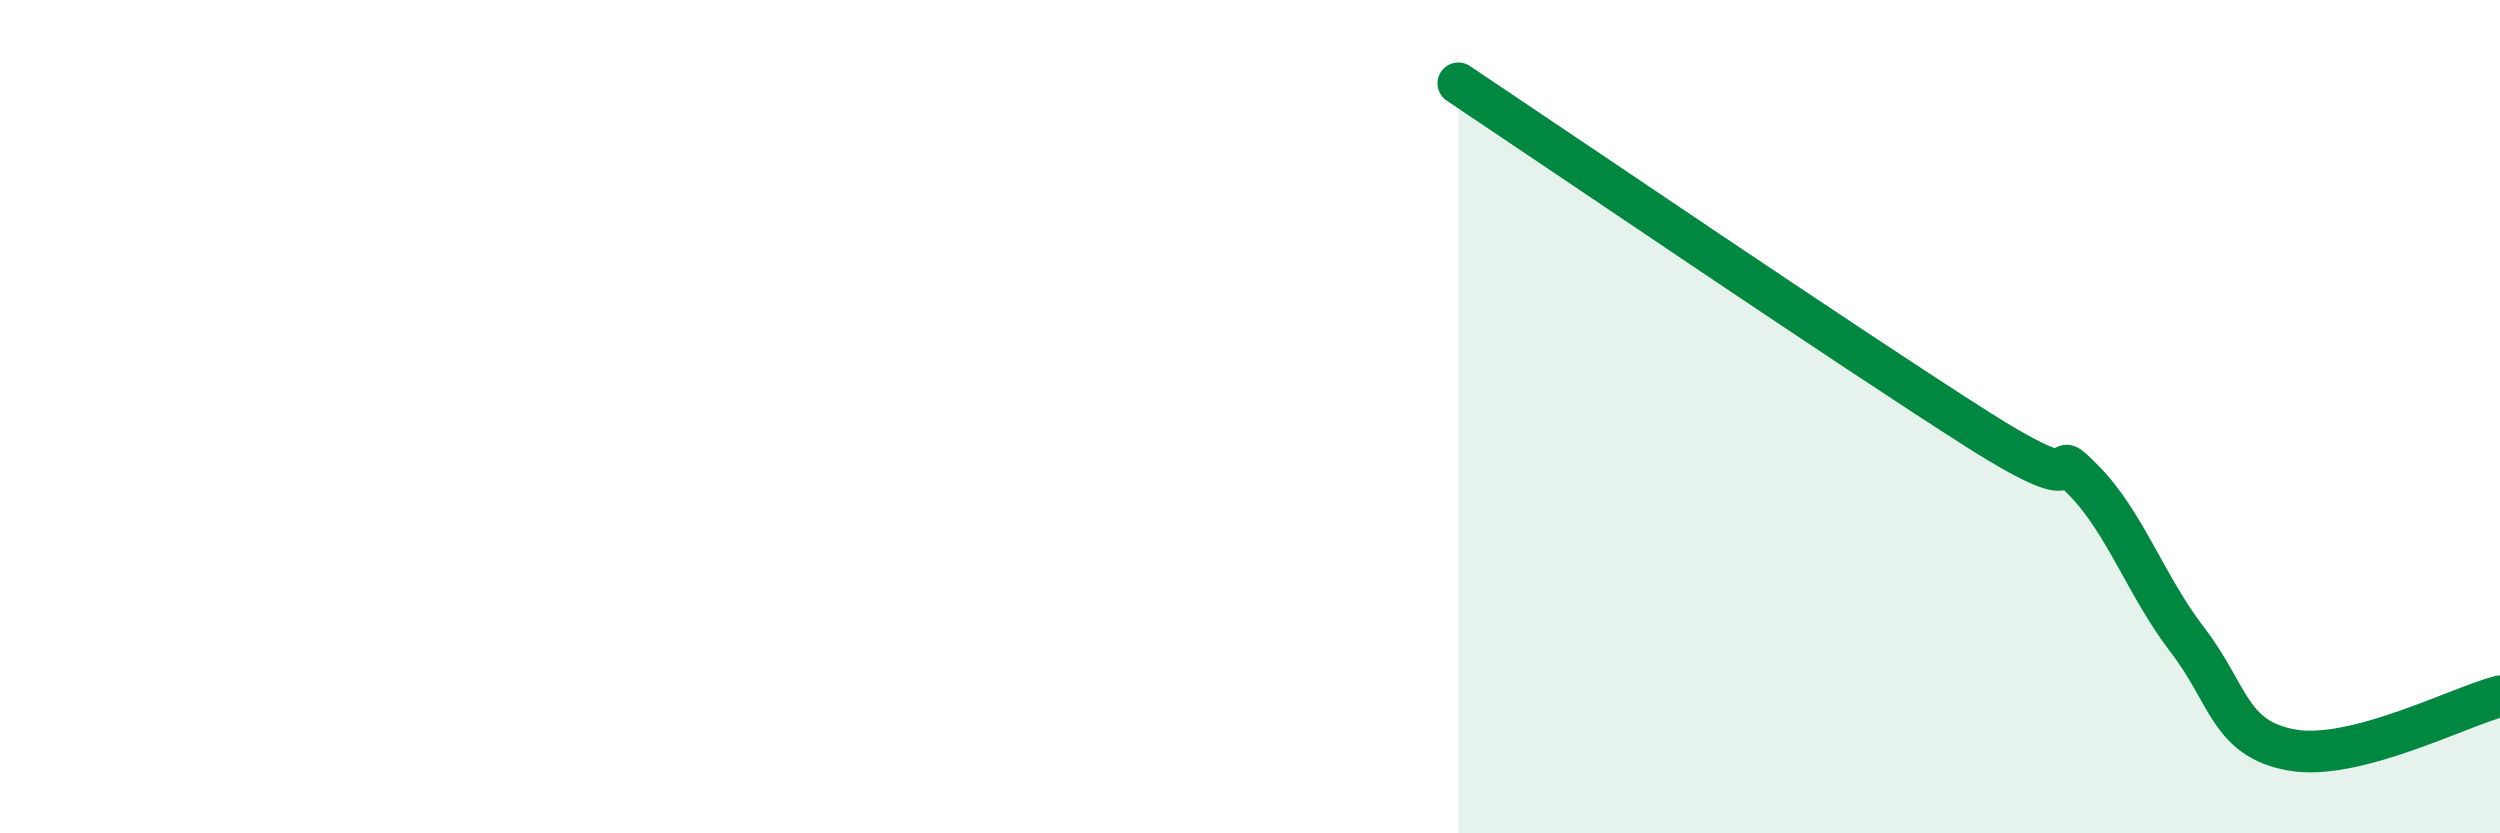
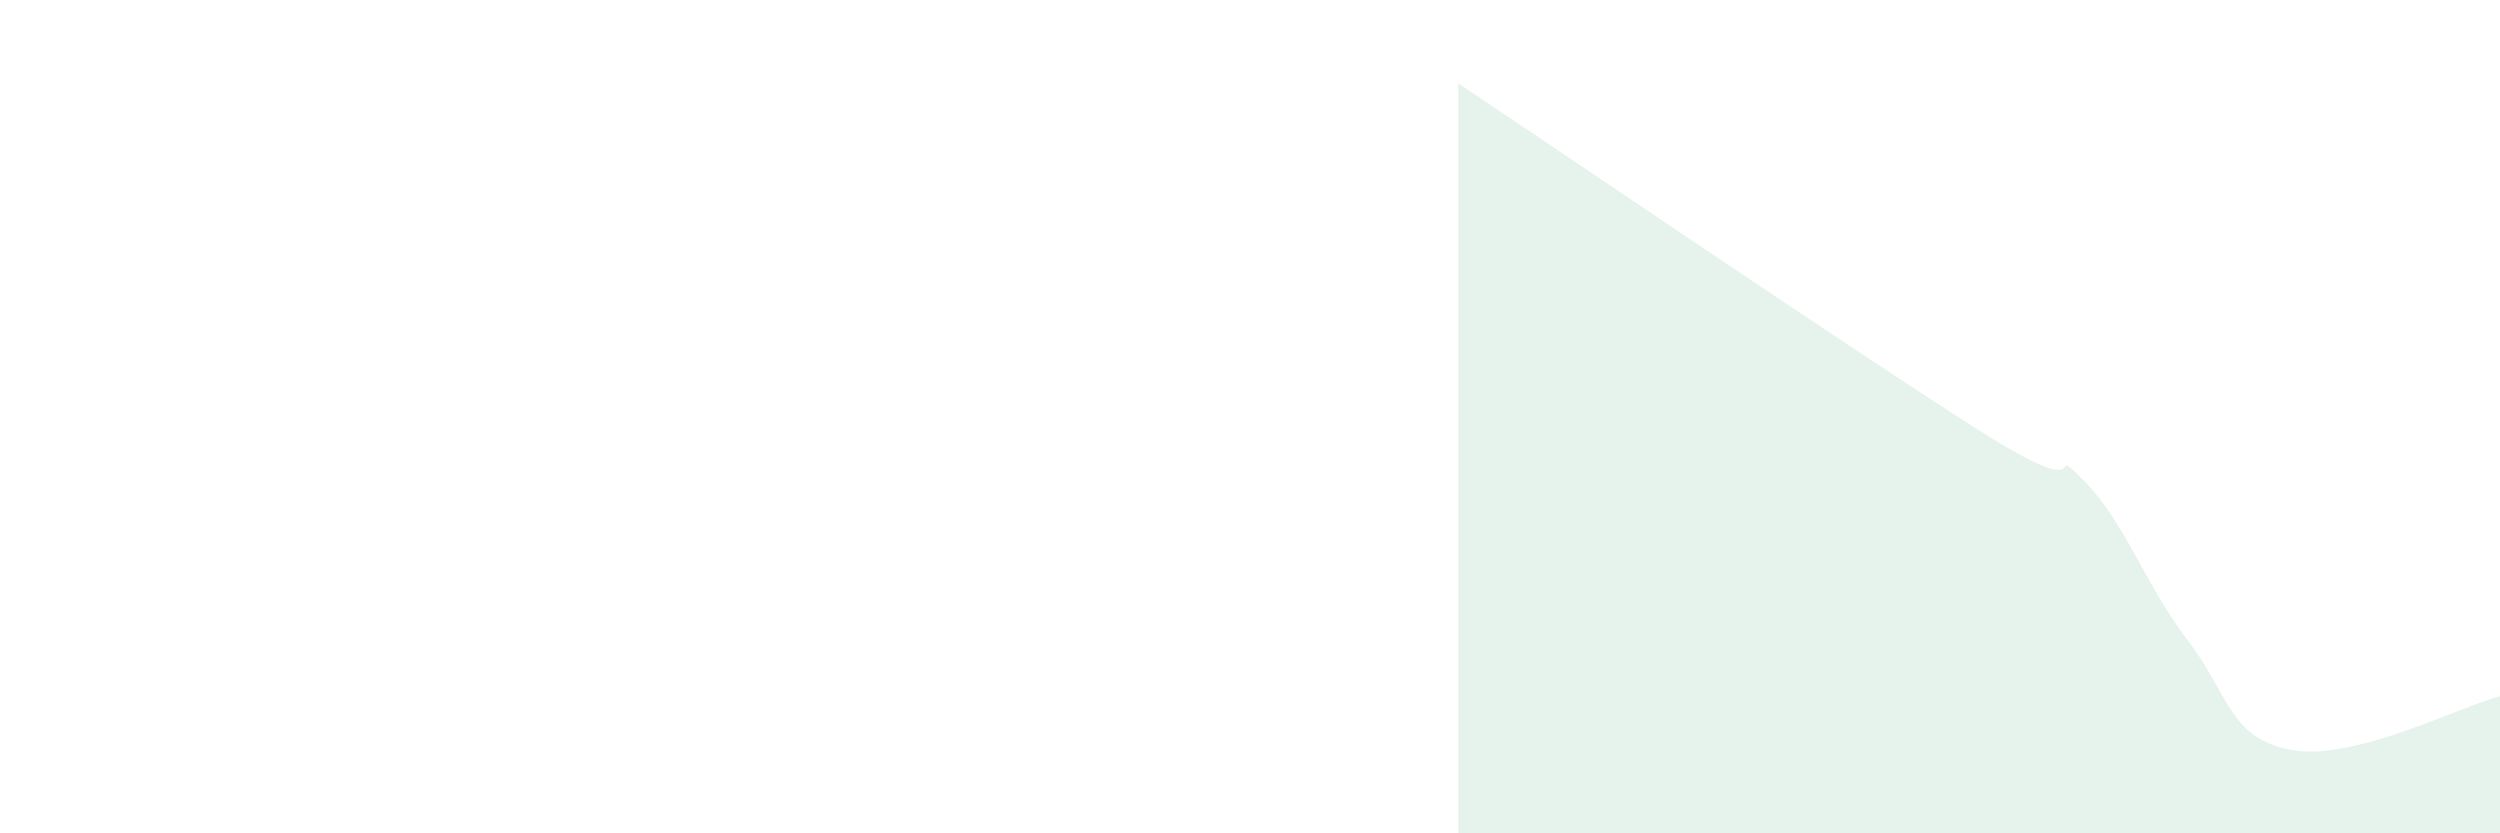
<svg xmlns="http://www.w3.org/2000/svg" width="60" height="20" viewBox="0 0 60 20">
  <path d="M 35,2 C 37.5,3.67 44.5,8.43 47.5,10.33 C 50.5,12.23 49,10.51 50,11.52 C 51,12.53 51.5,14.06 52.5,15.36 C 53.5,16.66 53.5,17.73 55,18 C 56.5,18.27 59,16.97 60,16.71L60 20L35 20Z" fill="#008740" opacity="0.1" stroke-linecap="round" stroke-linejoin="round" />
-   <path d="M 35,2 C 37.5,3.67 44.5,8.43 47.5,10.33 C 50.5,12.23 49,10.51 50,11.52 C 51,12.53 51.5,14.06 52.5,15.36 C 53.5,16.66 53.5,17.73 55,18 C 56.5,18.27 59,16.97 60,16.71" stroke="#008740" stroke-width="1" fill="none" stroke-linecap="round" stroke-linejoin="round" />
</svg>